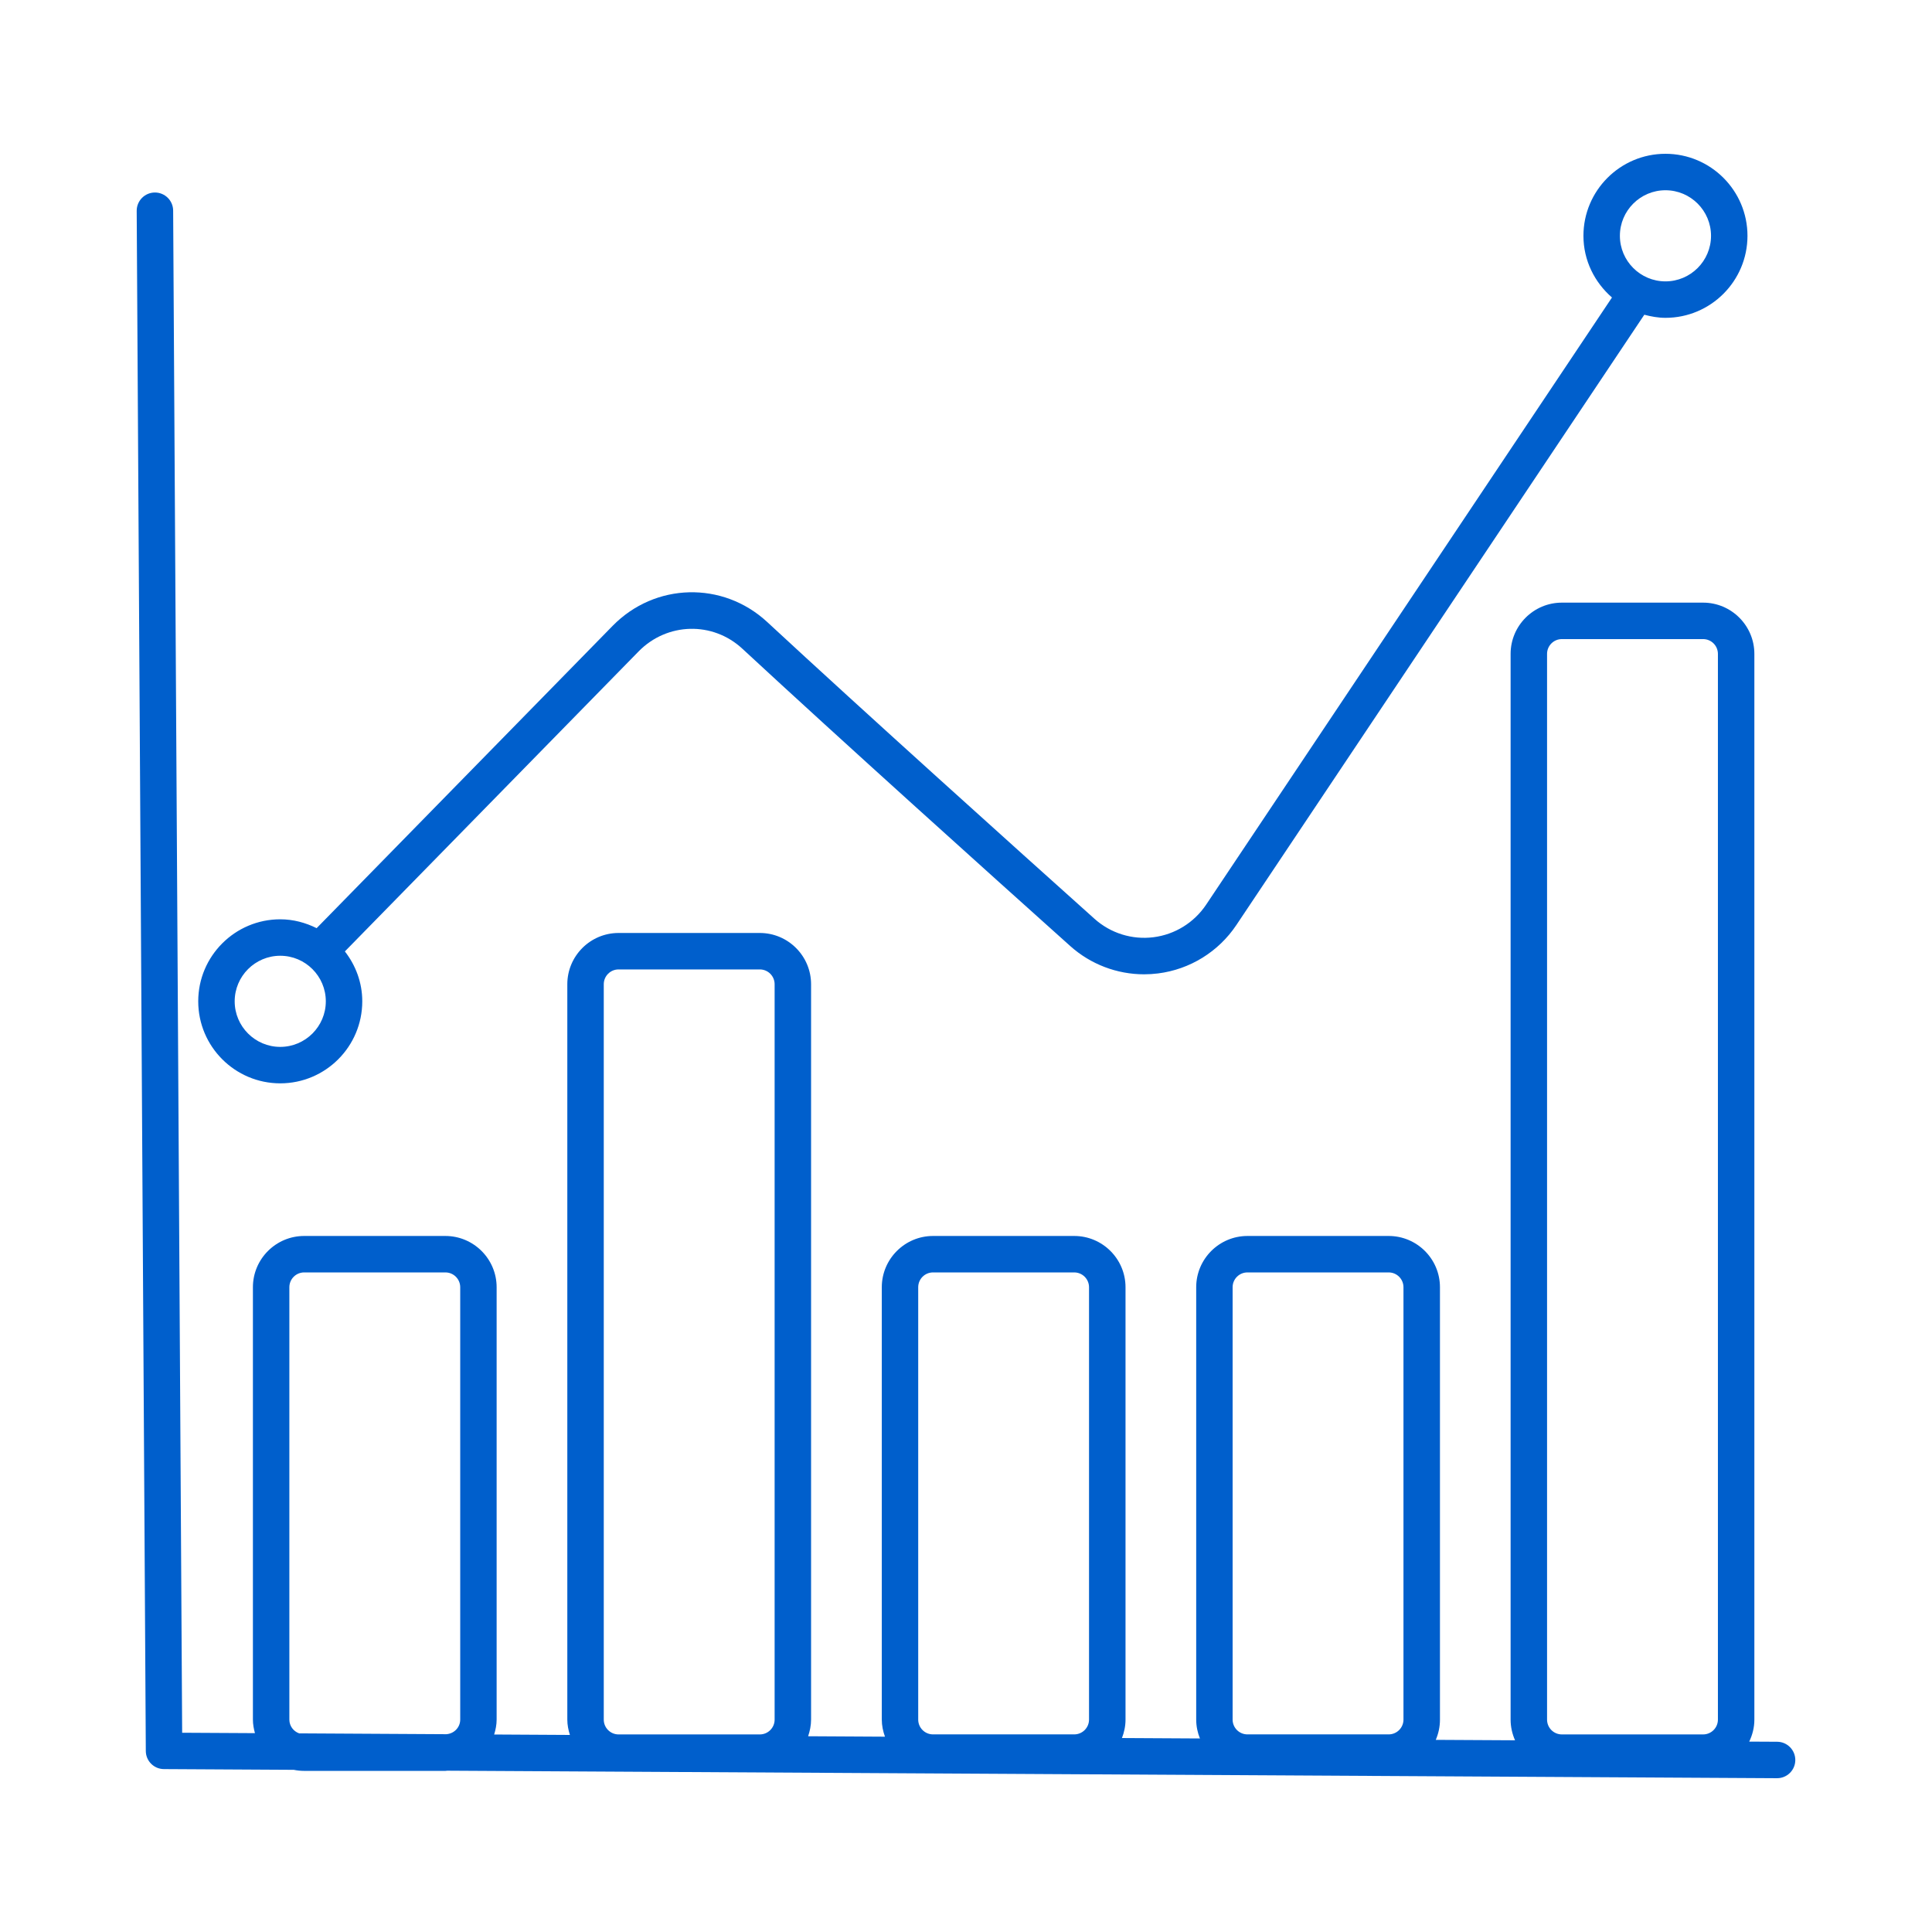
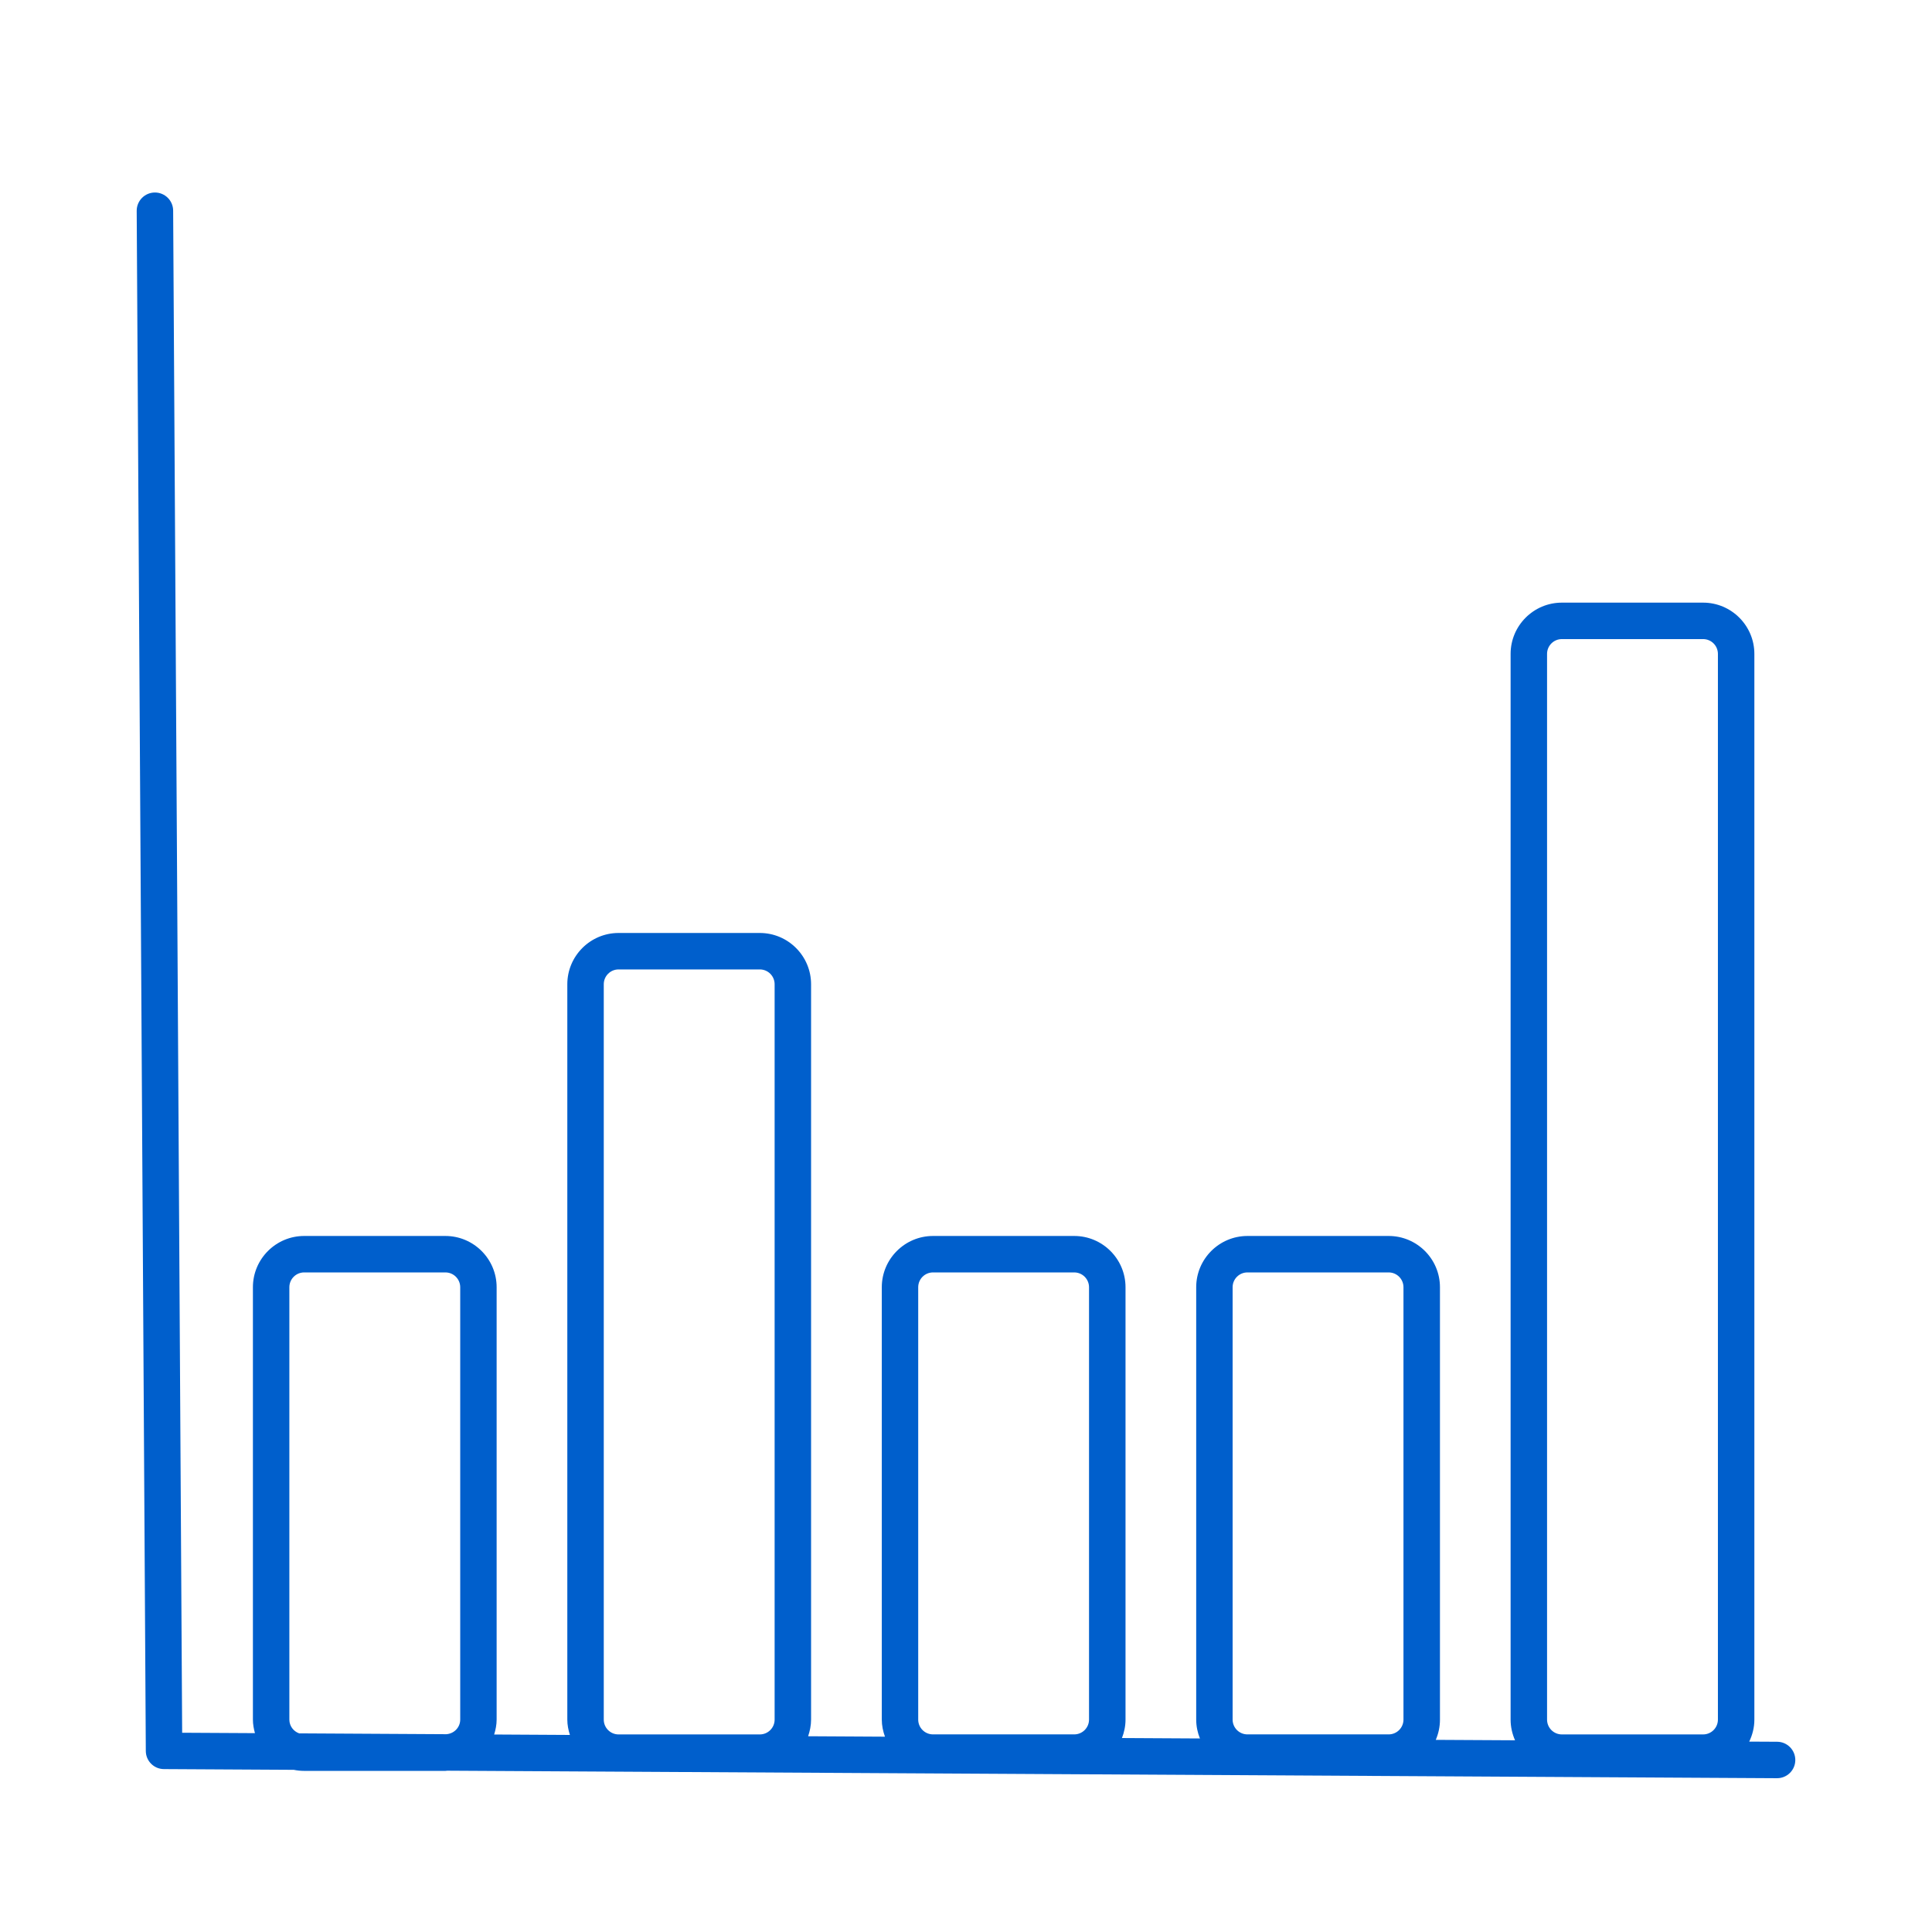
<svg xmlns="http://www.w3.org/2000/svg" enable-background="new 0 0 53 53" viewBox="0 0 53 53" id="GrowthGraph">
  <path d="M4.497,48.531l3.563,0.02c0.092,0.019,0.186,0.029,0.283,0.029h3.875c0.017,0,0.032-0.004,0.049-0.005L48.747,48.781c0.001,0,0.002,0,0.003,0c0.275,0,0.499-0.222,0.5-0.497c0.001-0.276-0.221-0.501-0.497-0.503l-0.767-0.004c0.088-0.183,0.141-0.386,0.141-0.603V17.938c0-0.775-0.631-1.406-1.406-1.406h-3.875c-0.775,0-1.406,0.631-1.406,1.406v29.236c0,0.202,0.045,0.393,0.122,0.567l-2.175-0.012c0.073-0.17,0.115-0.357,0.115-0.554V35.312c0-0.775-0.631-1.406-1.406-1.406h-3.875c-0.775,0-1.406,0.631-1.406,1.406v11.861c0,0.183,0.038,0.357,0.102,0.518l-2.139-0.012c0.061-0.157,0.098-0.327,0.098-0.506V35.312c0-0.775-0.631-1.406-1.406-1.406h-3.874c-0.775,0-1.406,0.631-1.406,1.406v11.861c0,0.165,0.034,0.322,0.087,0.469l-2.108-0.012C22.217,47.487,22.25,47.335,22.25,47.174V27c0-0.775-0.631-1.406-1.406-1.406h-3.875c-0.775,0-1.406,0.631-1.406,1.406v20.174c0,0.147,0.029,0.287,0.071,0.42l-2.078-0.012c0.04-0.13,0.068-0.266,0.068-0.409V35.312c0-0.775-0.631-1.406-1.406-1.406H8.344c-0.775,0-1.406,0.631-1.406,1.406v11.861c0,0.129,0.023,0.252,0.056,0.372l-1.997-0.011L4.75,5.778C4.749,5.503,4.525,5.281,4.25,5.281c-0.001,0-0.002,0-0.003,0C3.971,5.283,3.749,5.508,3.75,5.784l0.25,42.25C4.001,48.308,4.223,48.53,4.497,48.531z M42.44,17.938c0-0.224,0.182-0.406,0.406-0.406h3.875c0.224,0,0.406,0.182,0.406,0.406v29.236c0,0.224-0.182,0.406-0.406,0.406h-3.875c-0.224,0-0.406-0.182-0.406-0.406V17.938z M33.814,35.312c0-0.224,0.182-0.406,0.406-0.406h3.875c0.224,0,0.406,0.182,0.406,0.406v11.861c0,0.224-0.182,0.406-0.406,0.406h-3.875c-0.224,0-0.406-0.182-0.406-0.406V35.312z M25.189,35.312c0-0.224,0.182-0.406,0.406-0.406h3.874c0.224,0,0.406,0.182,0.406,0.406v11.861c0,0.224-0.182,0.406-0.406,0.406h-3.874c-0.224,0-0.406-0.182-0.406-0.406V35.312z M16.563,27c0-0.224,0.182-0.406,0.406-0.406H20.844c0.224,0,0.406,0.182,0.406,0.406v20.174c0,0.224-0.182,0.406-0.406,0.406h-3.875c-0.224,0-0.406-0.182-0.406-0.406V27z M7.938,35.312c0-0.224,0.182-0.406,0.406-0.406h3.875c0.224,0,0.406,0.182,0.406,0.406v11.861c0,0.215-0.17,0.388-0.382,0.401l-4.036-0.023C8.051,47.496,7.938,47.349,7.938,47.174V35.312z" fill="#005fcc" class="color000000 svgShape" />
-   <path d="M43.438,6.469c0,0.678,0.308,1.28,0.783,1.692l-11.133,16.656c-0.331,0.494-0.858,0.82-1.446,0.894c-0.585,0.074-1.175-0.11-1.616-0.505c-2.19-1.963-6.27-5.632-8.98-8.143c-1.217-1.127-3.079-1.081-4.241,0.107l-8.119,8.292C8.383,25.312,8.047,25.219,7.688,25.219c-1.241,0-2.25,1.009-2.25,2.25s1.009,2.25,2.25,2.25s2.25-1.009,2.25-2.25c0-0.517-0.182-0.989-0.477-1.369l8.058-8.23c0.781-0.797,2.032-0.83,2.847-0.073c2.715,2.516,6.799,6.189,8.993,8.155c0.561,0.503,1.284,0.776,2.028,0.776c0.126,0,0.253-0.008,0.38-0.024c0.876-0.11,1.661-0.595,2.152-1.331L45.108,8.634C45.294,8.683,45.486,8.719,45.688,8.719c1.241,0,2.25-1.009,2.25-2.25s-1.009-2.25-2.25-2.25S43.438,5.228,43.438,6.469z M7.688,28.719c-0.689,0-1.25-0.561-1.25-1.25s0.561-1.25,1.25-1.25s1.25,0.561,1.25,1.25S8.377,28.719,7.688,28.719z M46.938,6.469c0,0.689-0.561,1.25-1.25,1.25s-1.25-0.561-1.25-1.25s0.561-1.25,1.25-1.25S46.938,5.779,46.938,6.469z" fill="#005fcc" class="color000000 svgShape" />
</svg>